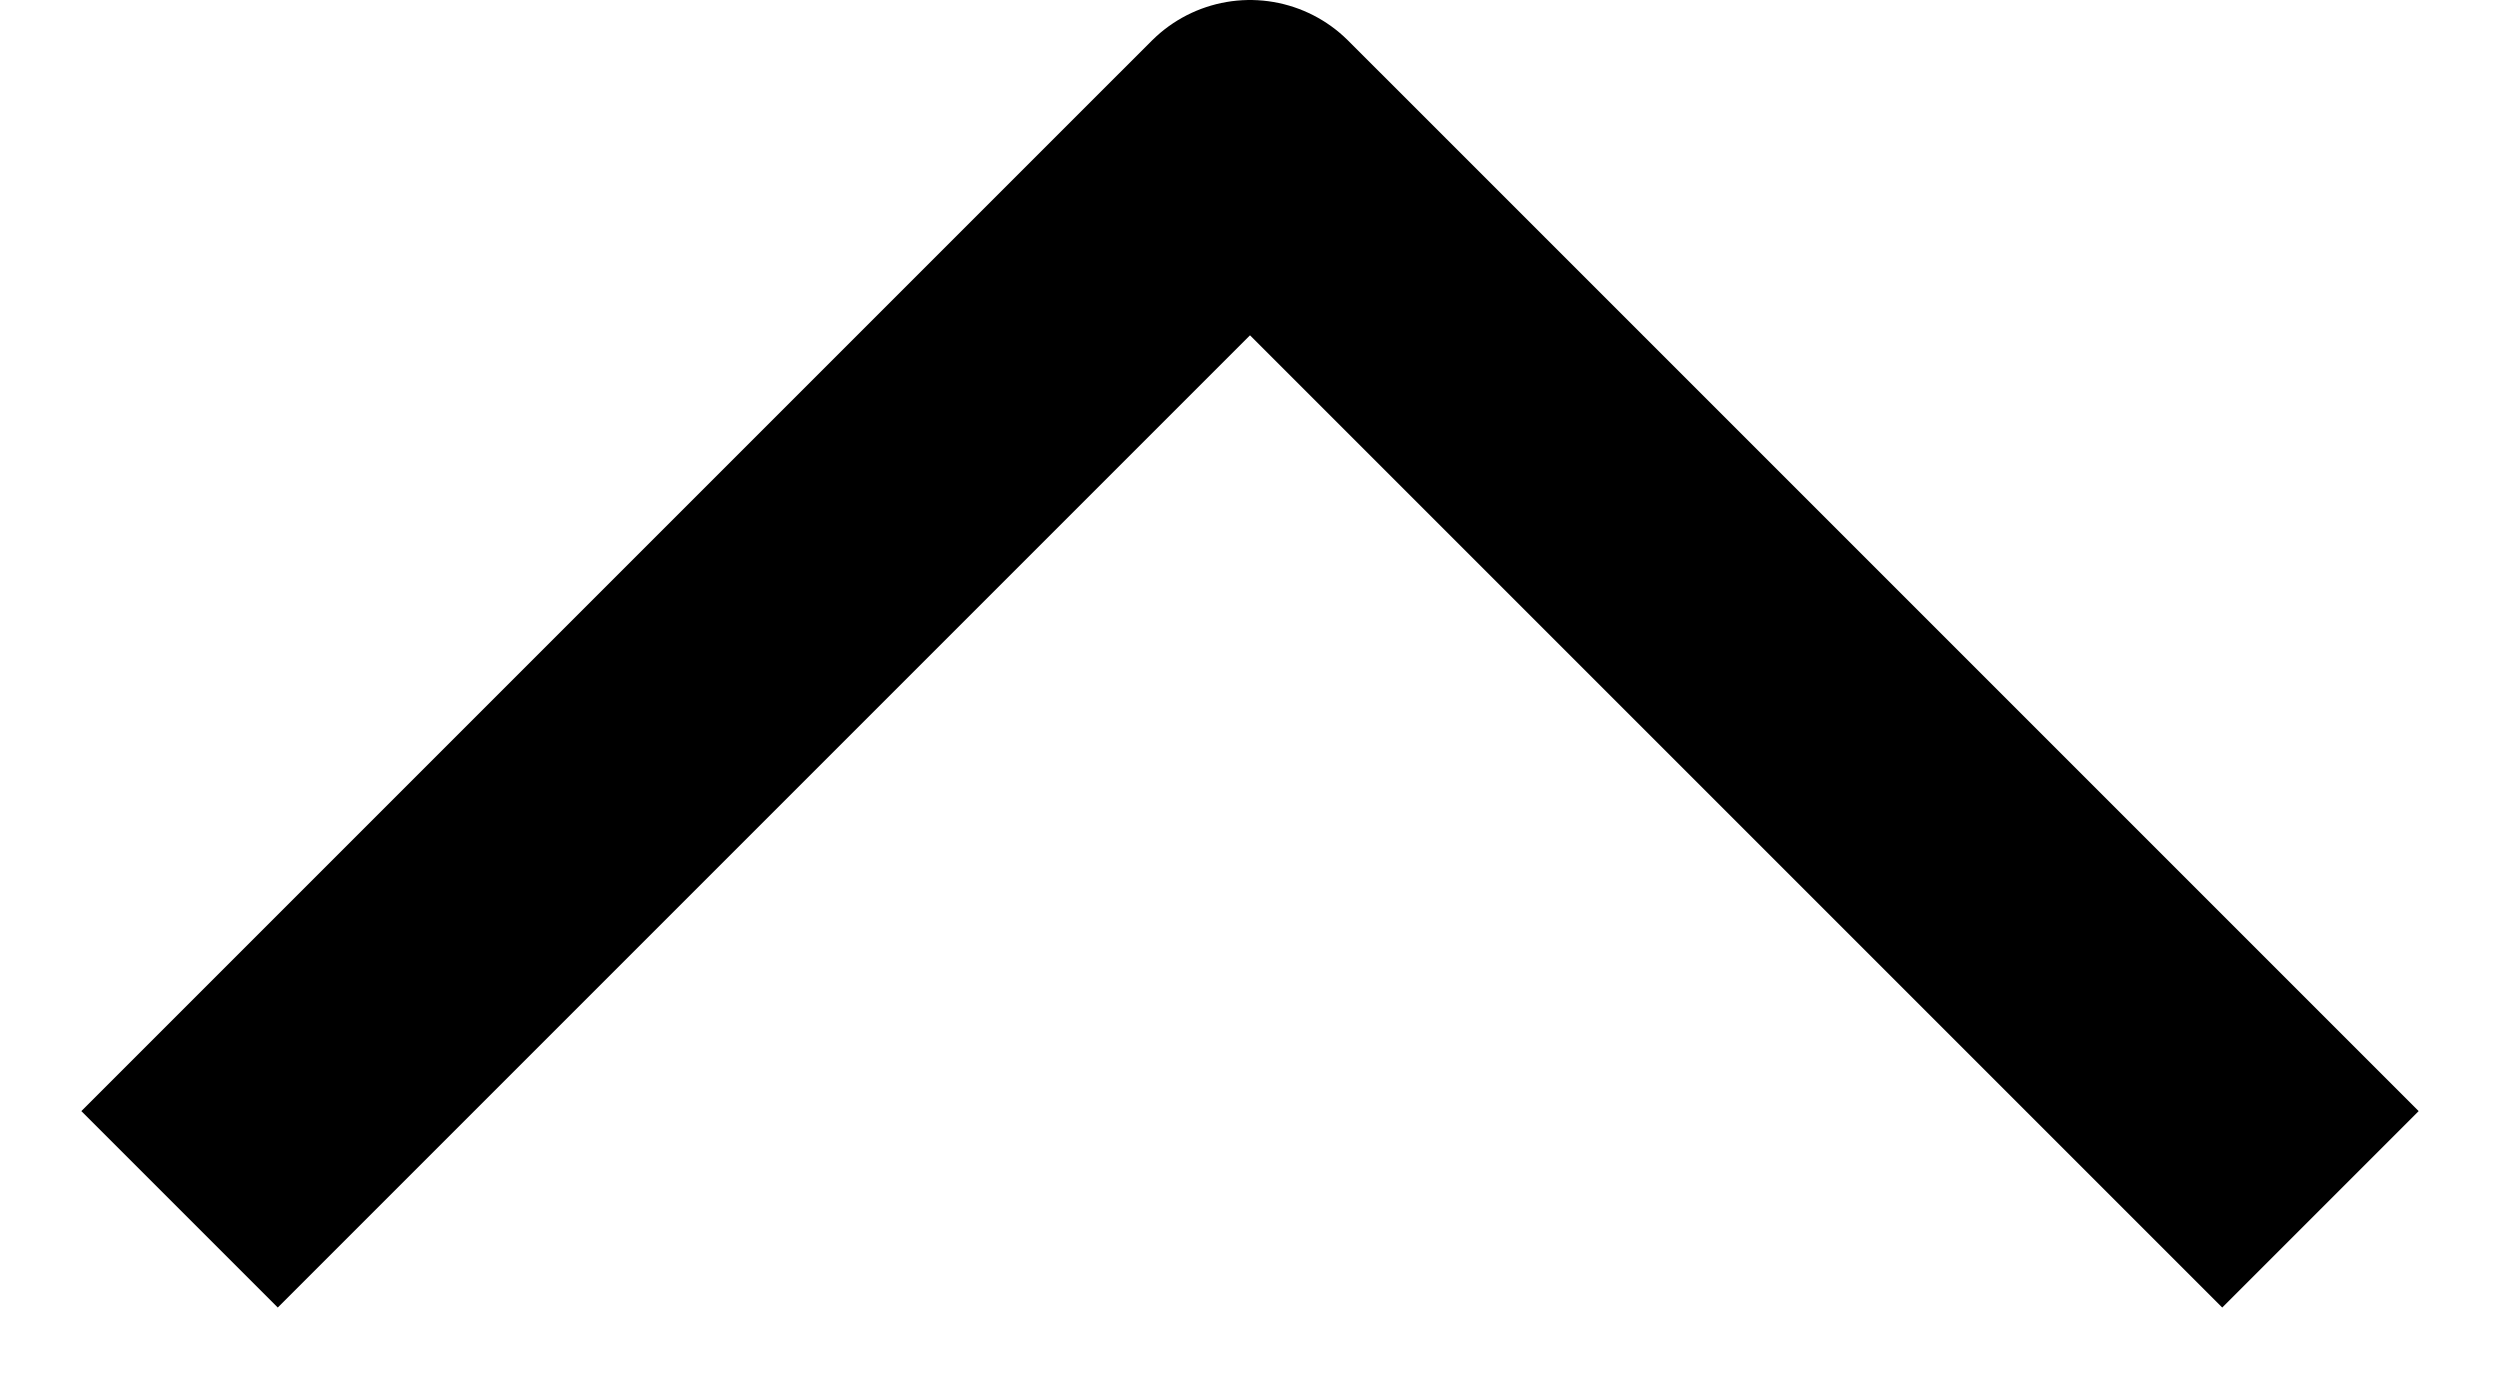
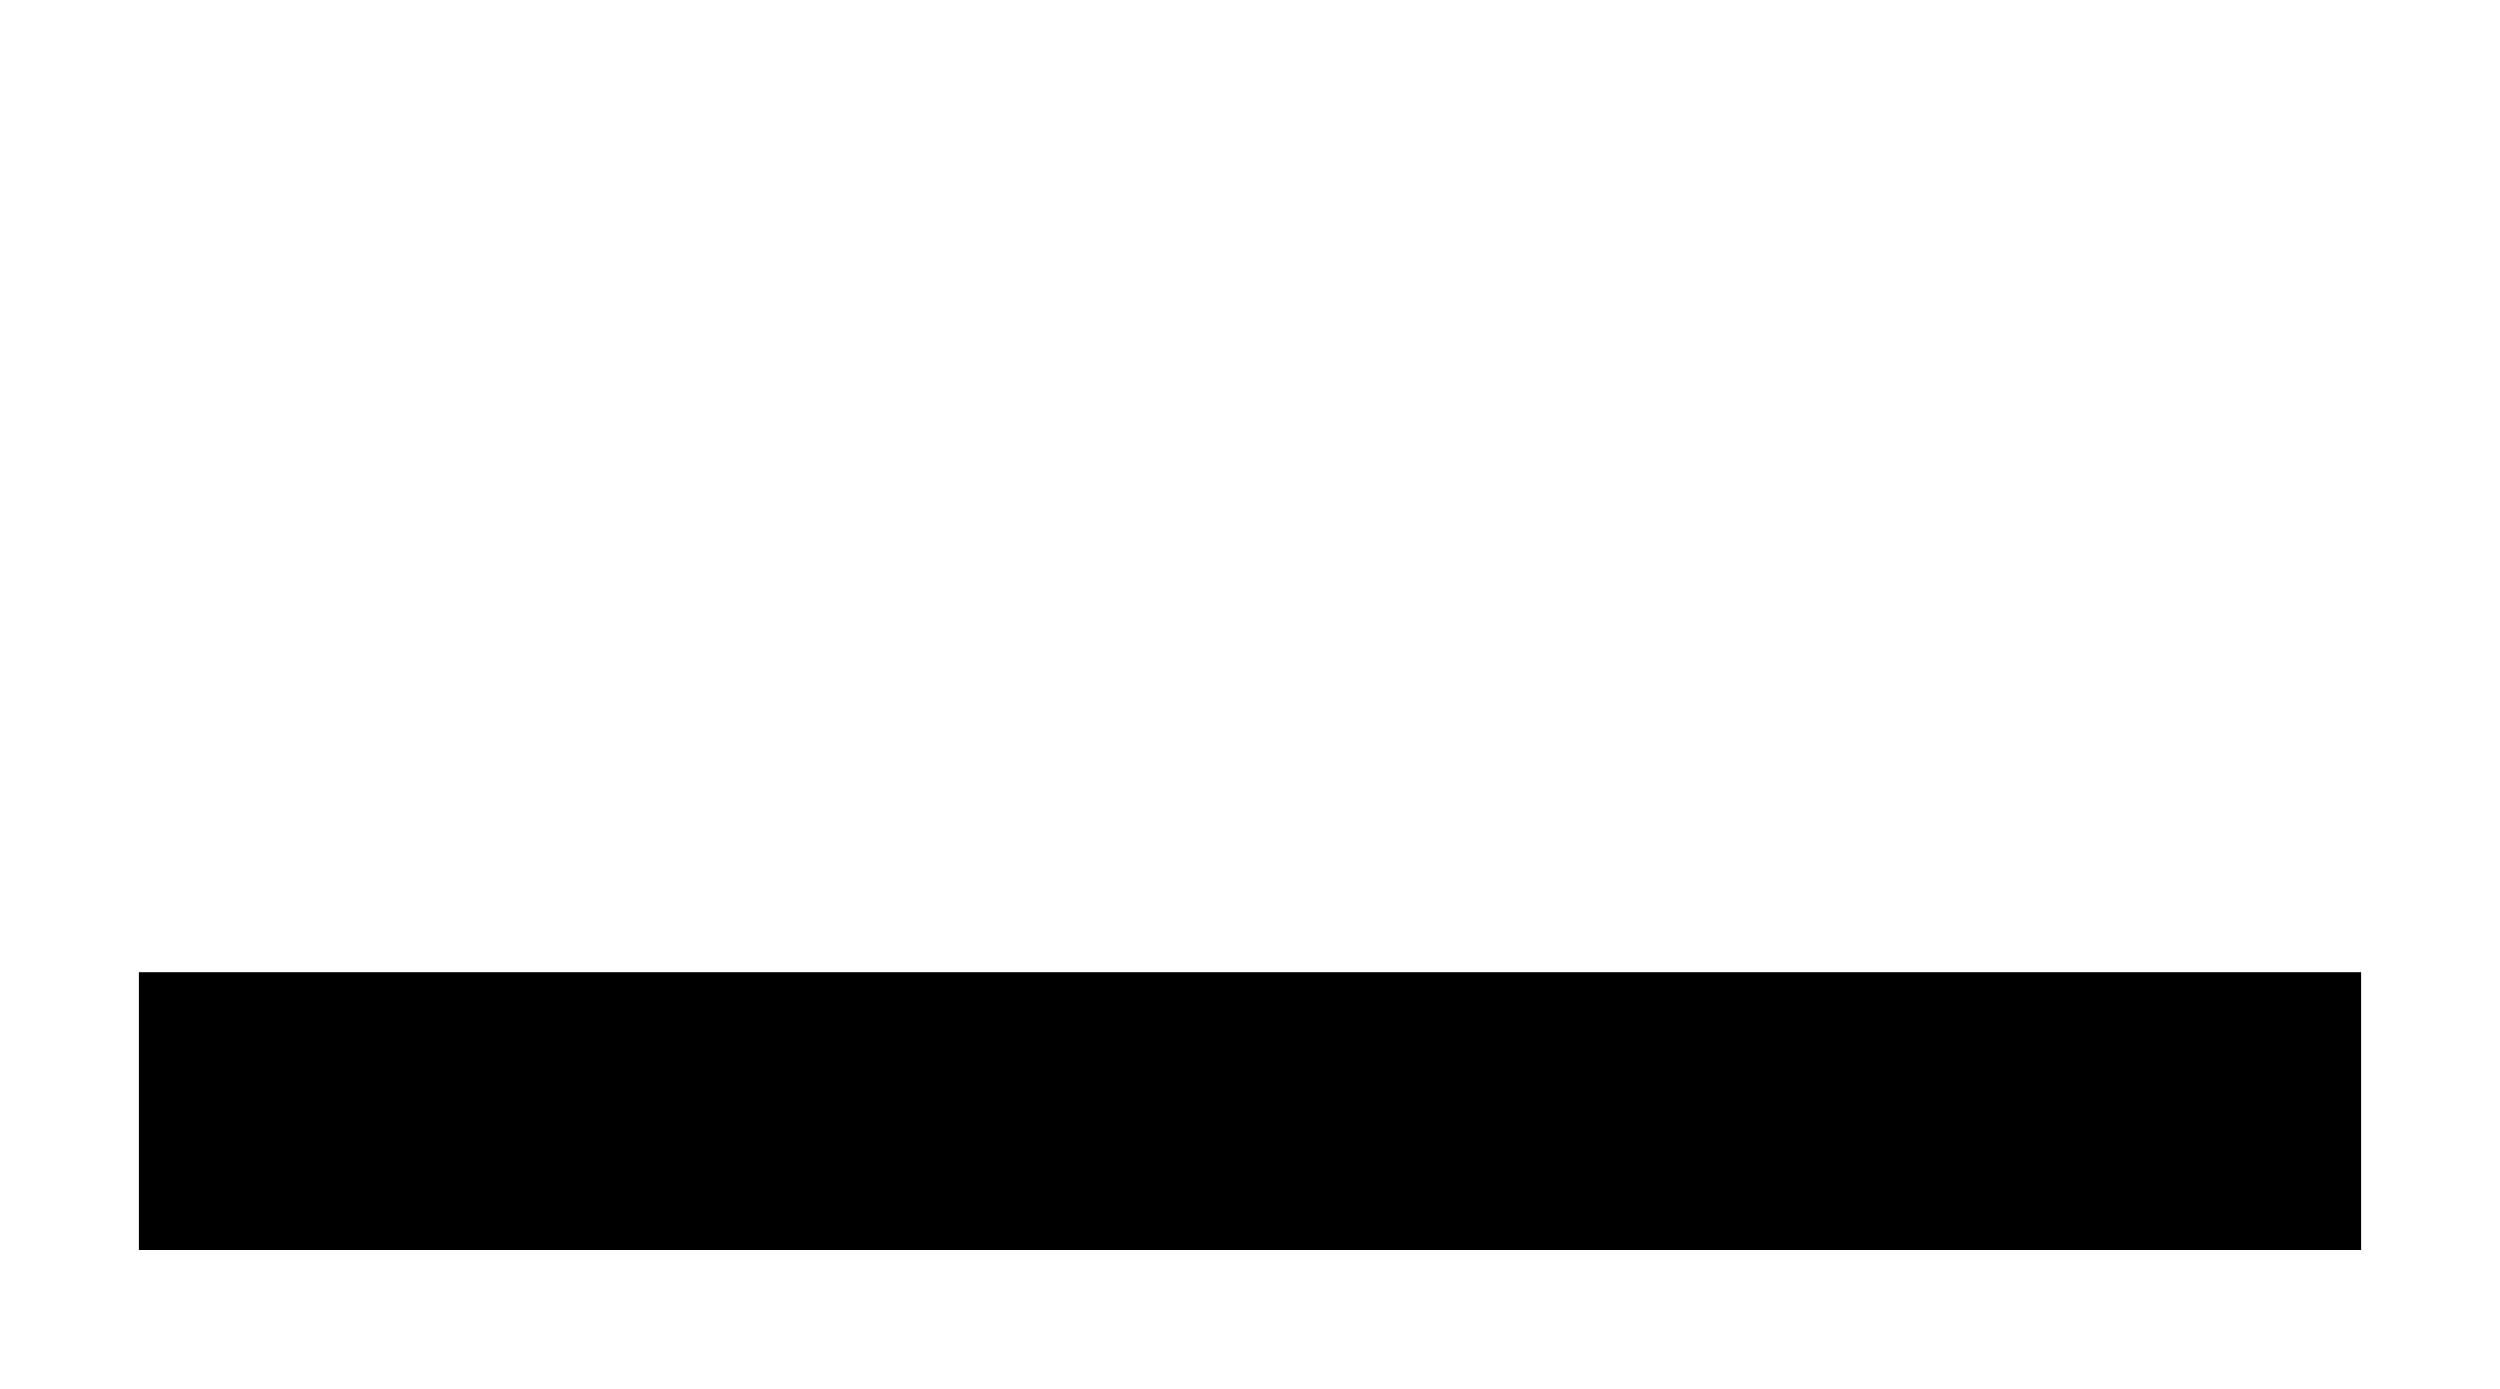
<svg xmlns="http://www.w3.org/2000/svg" width="18" height="10" viewBox="0 0 18 10" fill="none">
-   <path d="M2 8L9 1L16 8" stroke="black" stroke-width="2" stroke-linecap="square" stroke-linejoin="round" />
+   <path d="M2 8L16 8" stroke="black" stroke-width="2" stroke-linecap="square" stroke-linejoin="round" />
</svg>